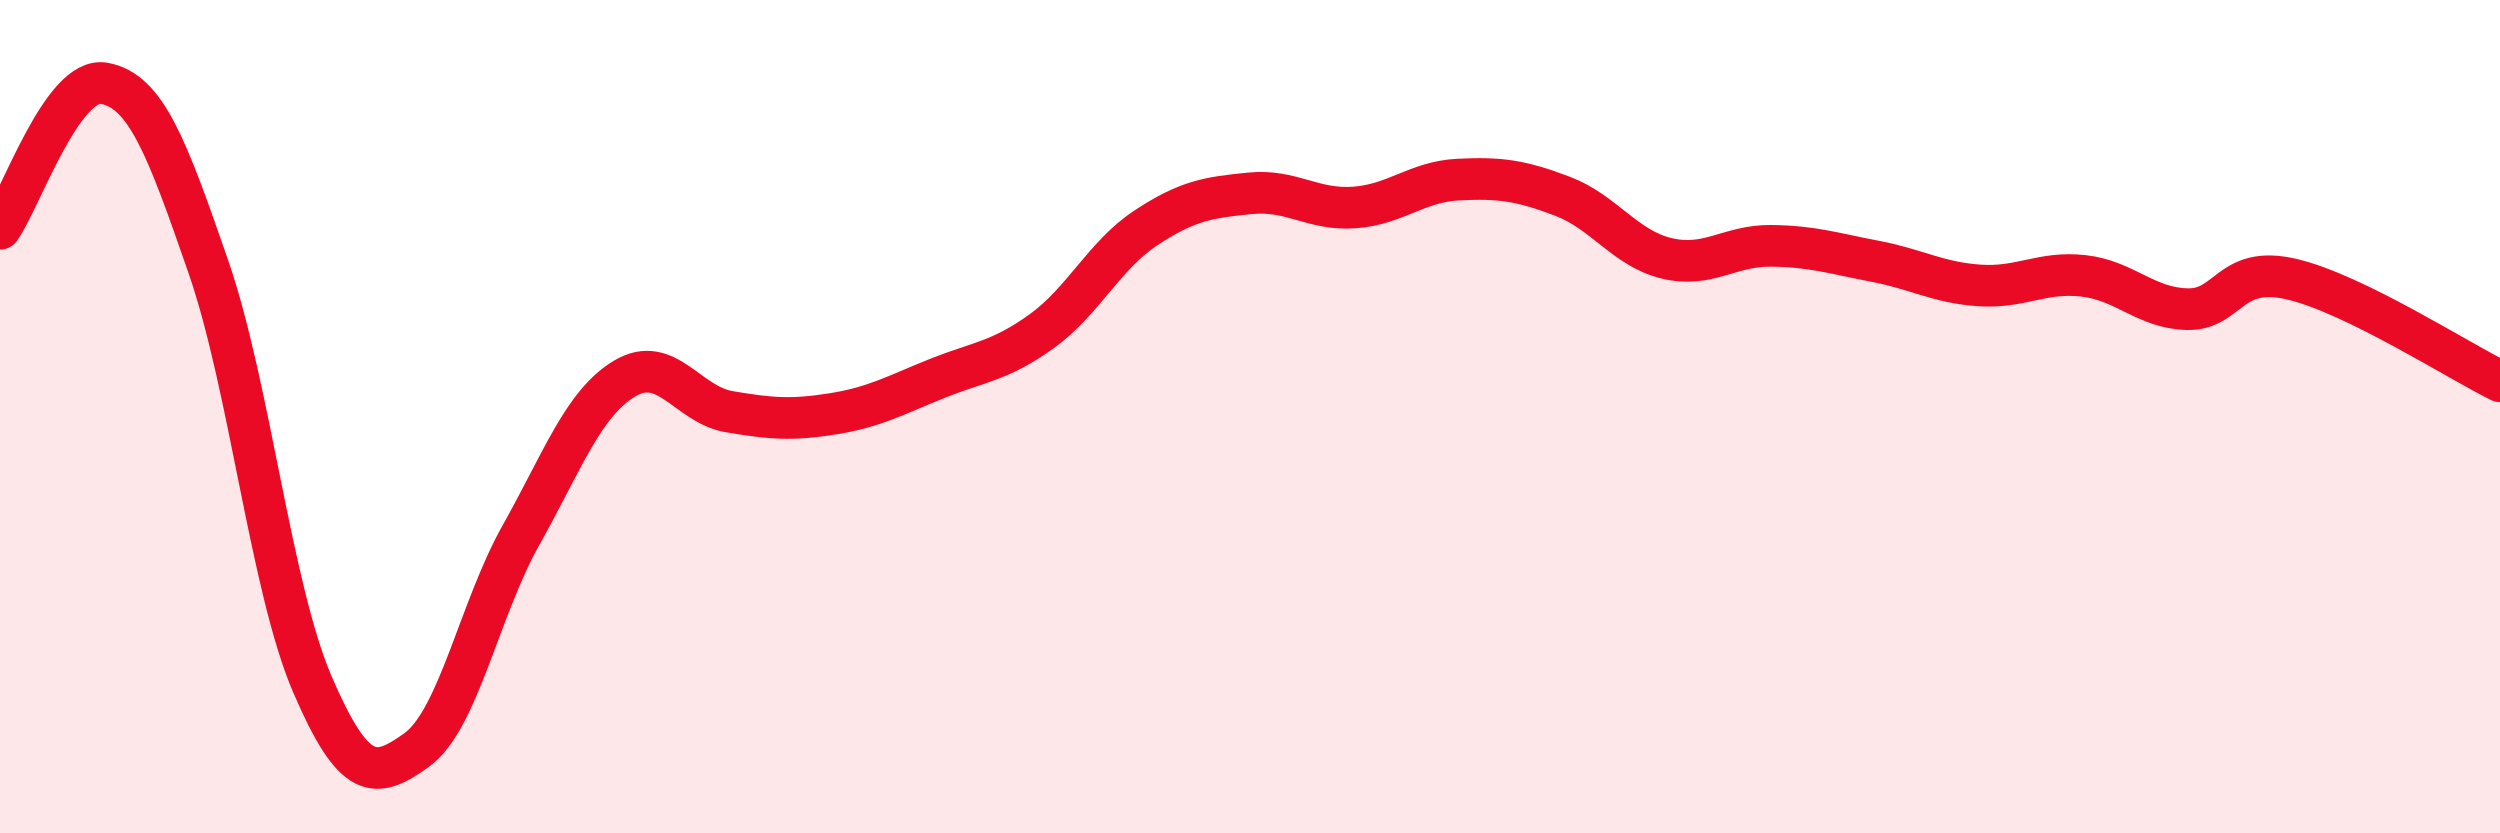
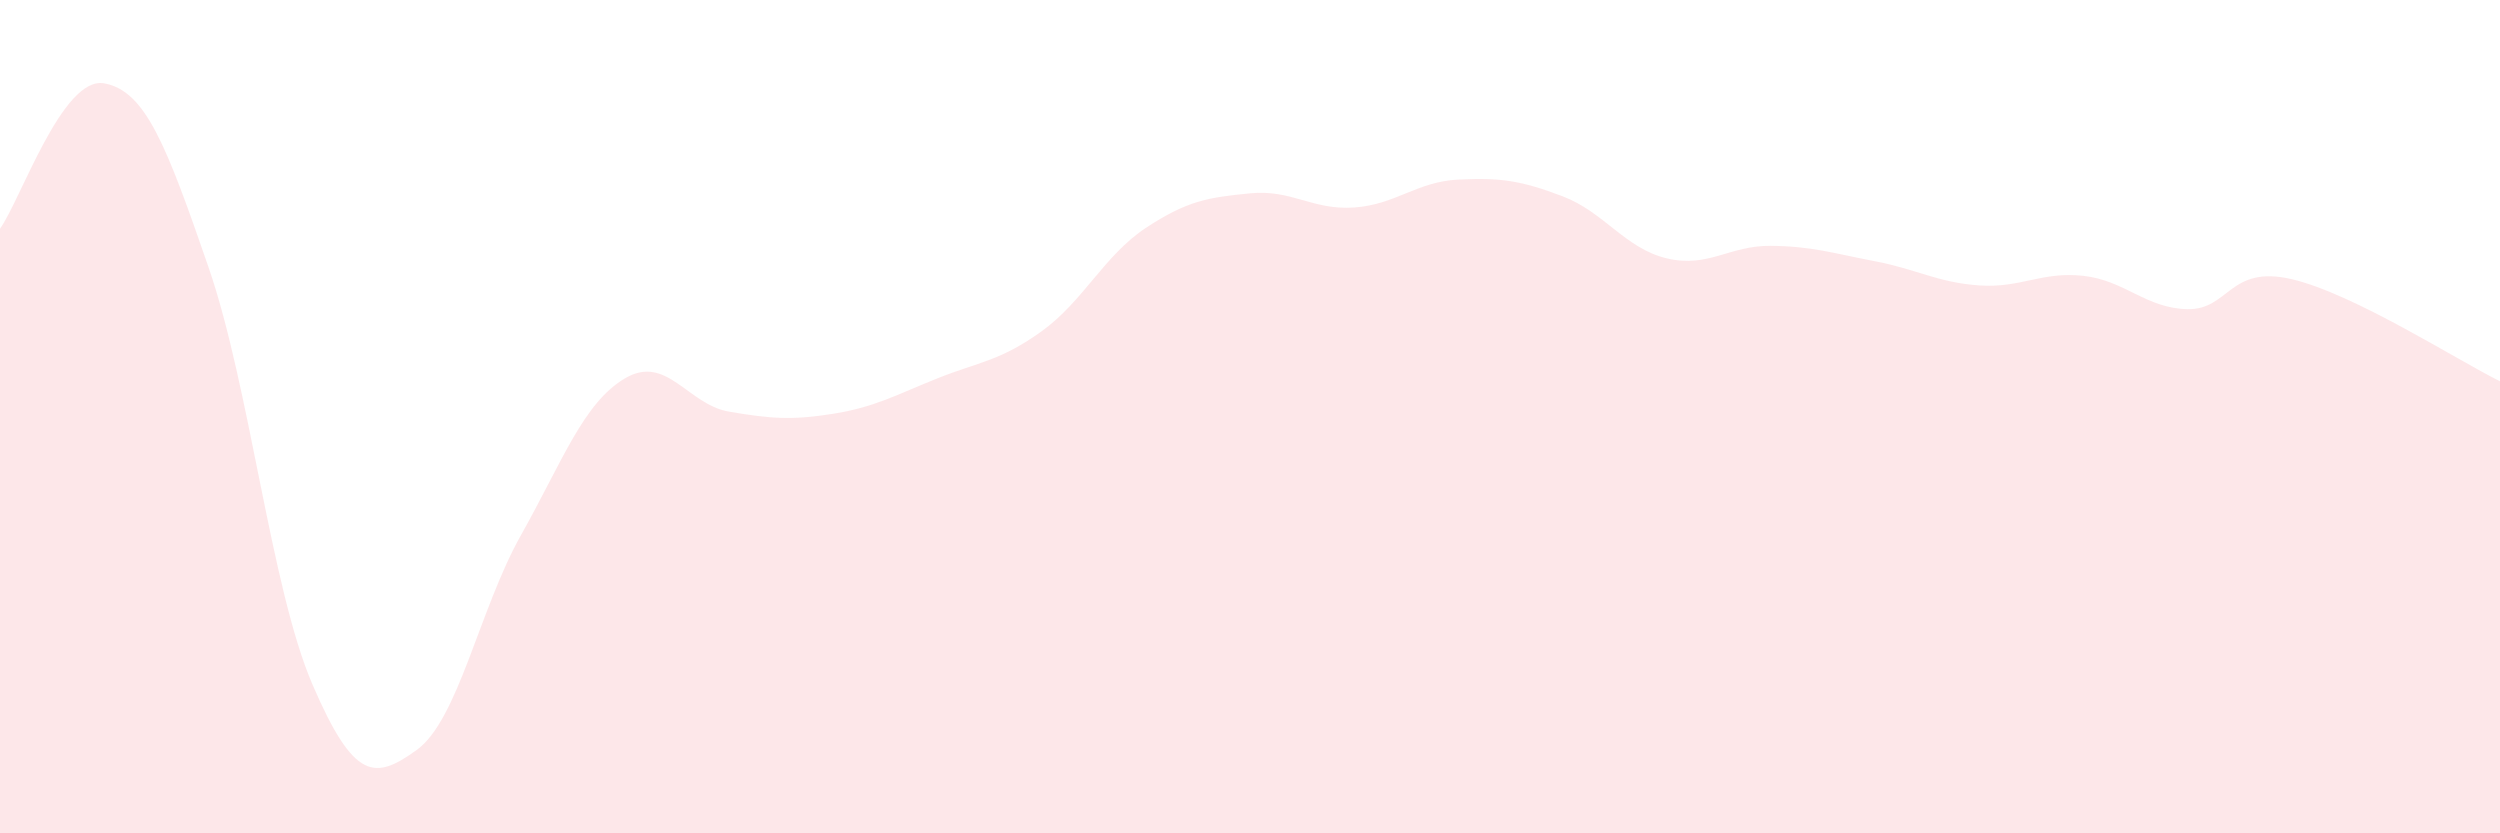
<svg xmlns="http://www.w3.org/2000/svg" width="60" height="20" viewBox="0 0 60 20">
  <path d="M 0,5.49 C 0.5,4.79 1.5,1.82 2.5,2 C 3.5,2.18 4,3.51 5,6.4 C 6,9.29 6.5,14.11 7.5,16.43 C 8.5,18.75 9,18.72 10,18 C 11,17.28 11.5,14.63 12.5,12.85 C 13.5,11.07 14,9.67 15,9.08 C 16,8.49 16.5,9.71 17.5,9.88 C 18.5,10.05 19,10.09 20,9.93 C 21,9.77 21.5,9.48 22.5,9.08 C 23.5,8.68 24,8.67 25,7.95 C 26,7.23 26.5,6.13 27.5,5.47 C 28.5,4.81 29,4.74 30,4.64 C 31,4.54 31.5,5.05 32.5,4.98 C 33.5,4.91 34,4.36 35,4.31 C 36,4.26 36.5,4.33 37.5,4.71 C 38.5,5.09 39,5.96 40,6.2 C 41,6.44 41.5,5.89 42.5,5.9 C 43.5,5.91 44,6.08 45,6.27 C 46,6.46 46.5,6.78 47.5,6.85 C 48.5,6.92 49,6.51 50,6.62 C 51,6.73 51.5,7.4 52.5,7.42 C 53.5,7.44 53.5,6.35 55,6.7 C 56.5,7.05 59,8.66 60,9.15L60 20L0 20Z" fill="#EB0A25" opacity="0.1" stroke-linecap="round" stroke-linejoin="round" />
-   <path d="M 0,5.49 C 0.5,4.79 1.5,1.82 2.5,2 C 3.5,2.18 4,3.51 5,6.4 C 6,9.29 6.5,14.11 7.5,16.43 C 8.5,18.75 9,18.72 10,18 C 11,17.28 11.5,14.63 12.5,12.85 C 13.5,11.07 14,9.67 15,9.08 C 16,8.49 16.5,9.71 17.5,9.88 C 18.5,10.05 19,10.09 20,9.93 C 21,9.77 21.5,9.48 22.5,9.08 C 23.5,8.68 24,8.67 25,7.95 C 26,7.23 26.5,6.13 27.5,5.47 C 28.5,4.81 29,4.74 30,4.64 C 31,4.54 31.5,5.05 32.5,4.98 C 33.5,4.91 34,4.36 35,4.31 C 36,4.26 36.5,4.33 37.5,4.71 C 38.5,5.09 39,5.96 40,6.2 C 41,6.44 41.5,5.89 42.5,5.9 C 43.5,5.91 44,6.08 45,6.27 C 46,6.46 46.5,6.78 47.5,6.85 C 48.5,6.92 49,6.51 50,6.62 C 51,6.73 51.5,7.4 52.5,7.42 C 53.5,7.44 53.5,6.35 55,6.7 C 56.5,7.05 59,8.66 60,9.15" stroke="#EB0A25" stroke-width="1" fill="none" stroke-linecap="round" stroke-linejoin="round" />
</svg>